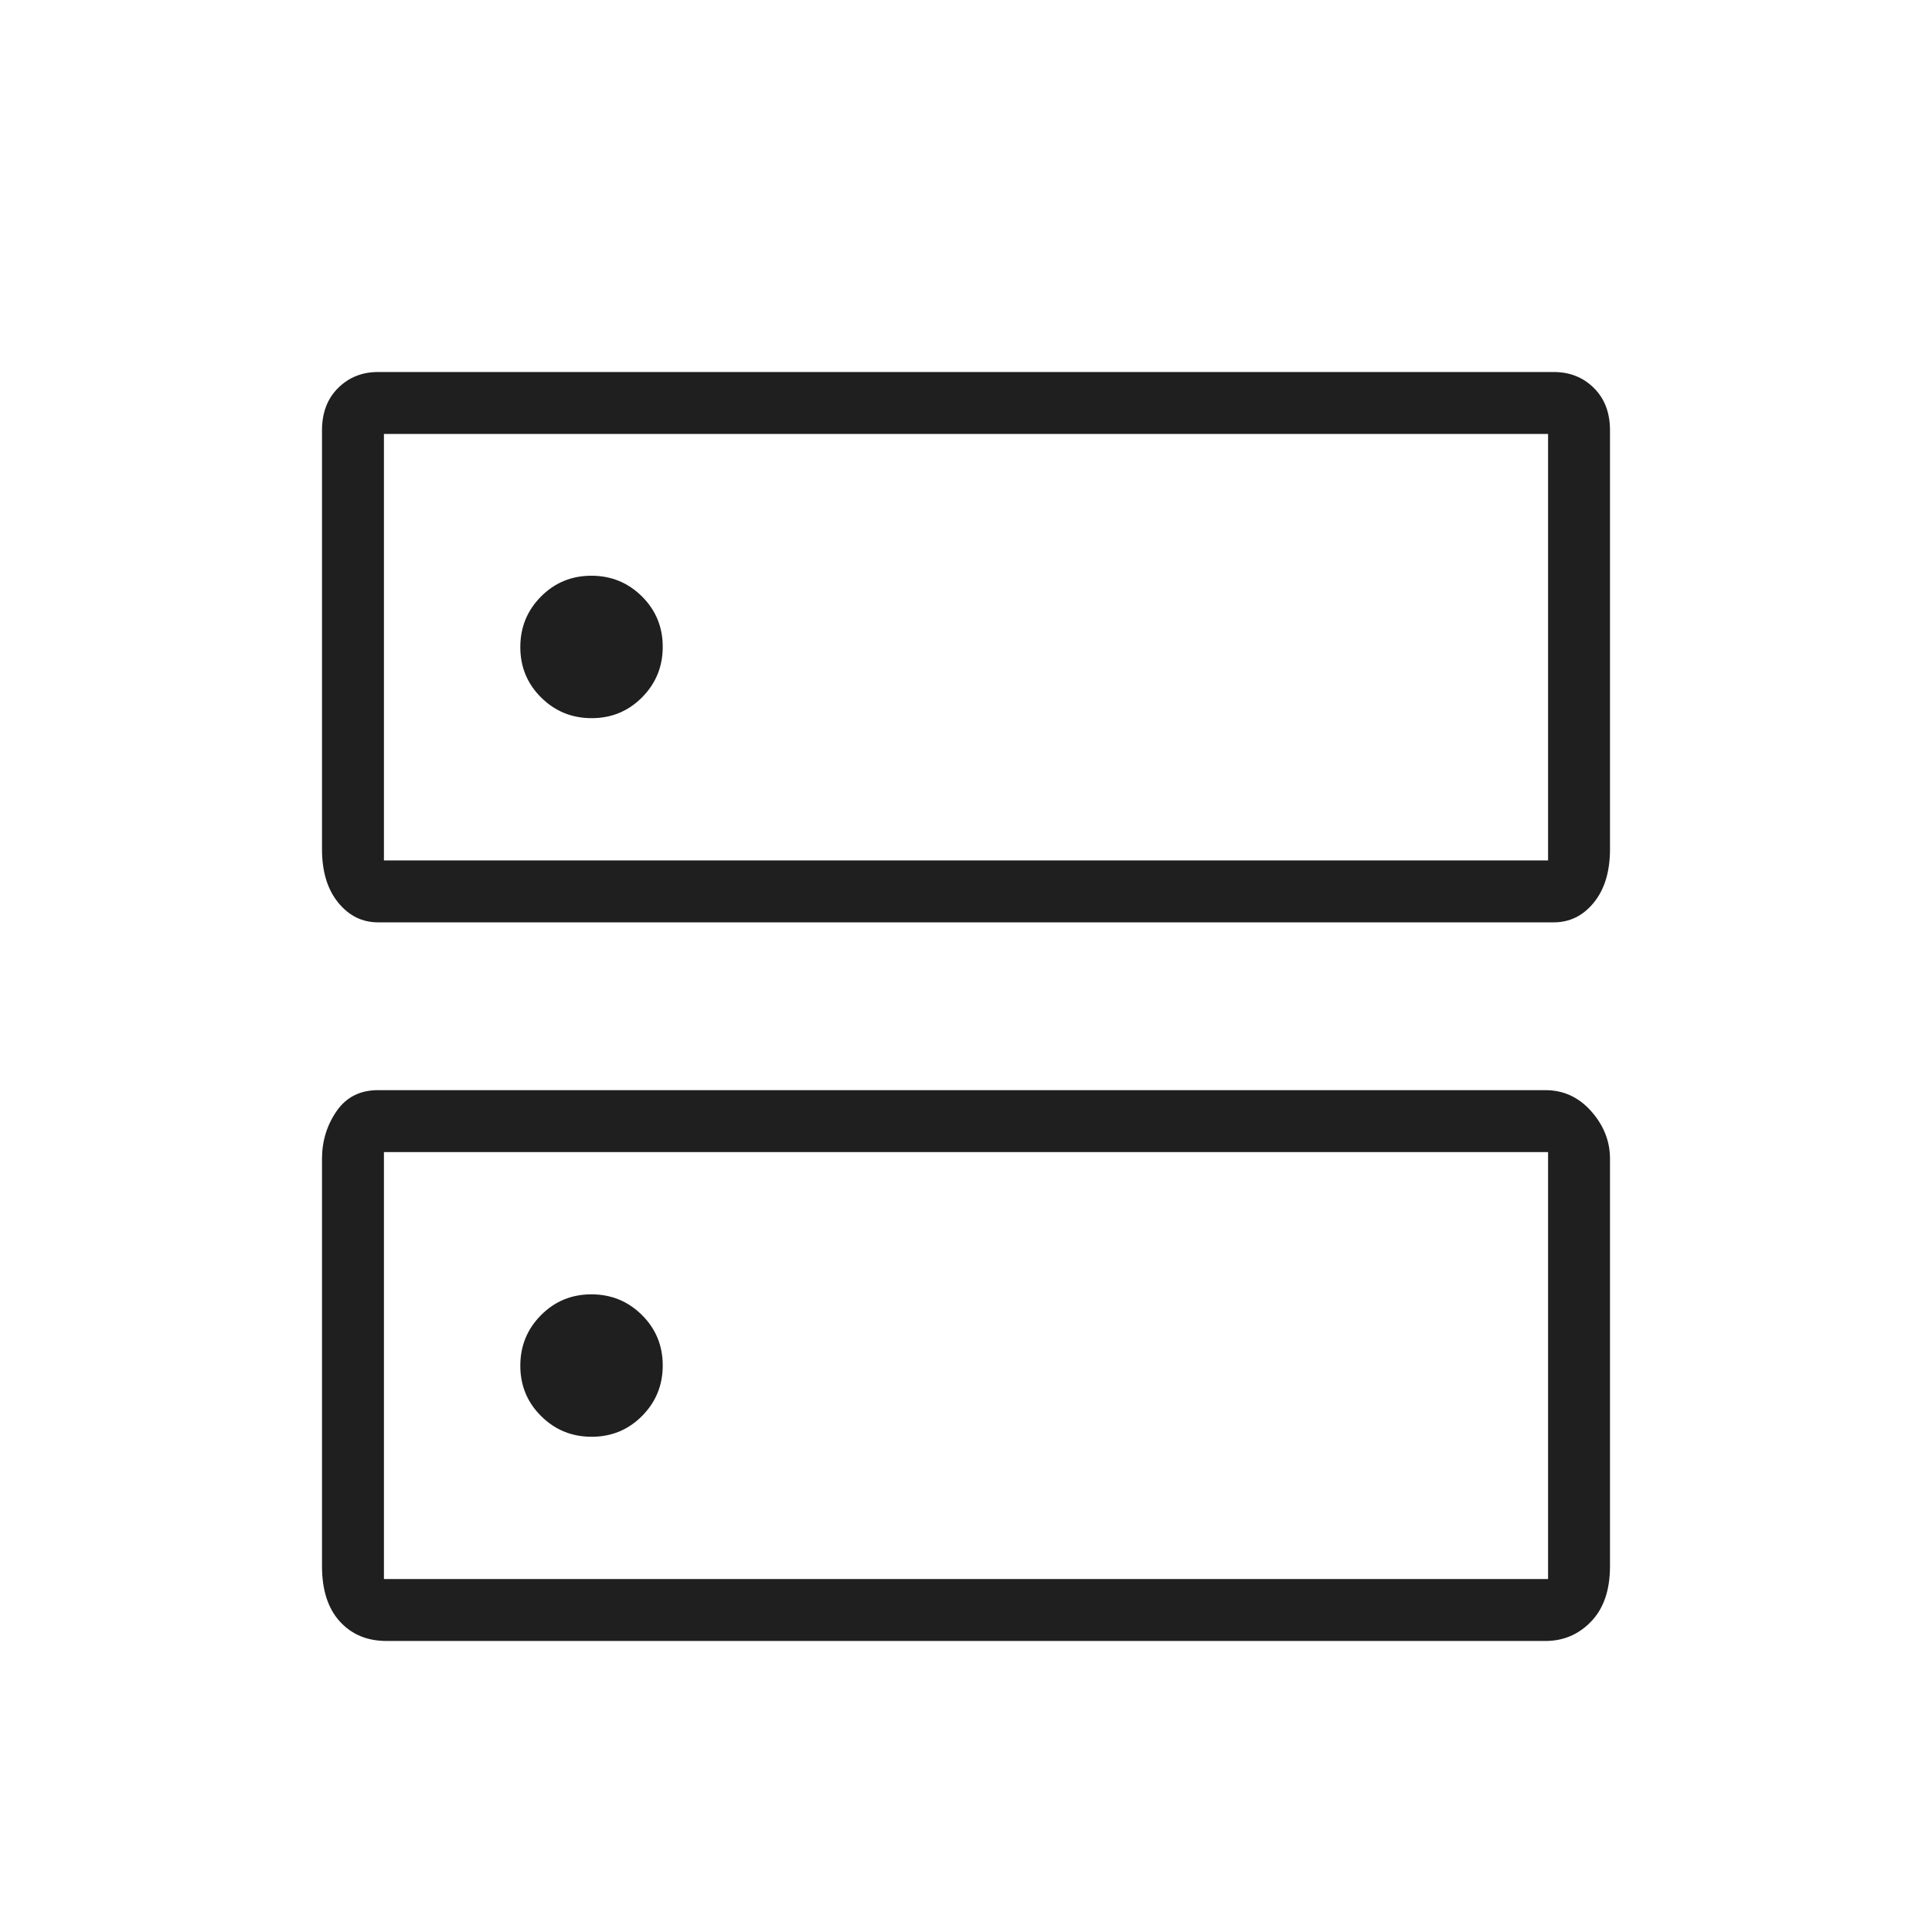
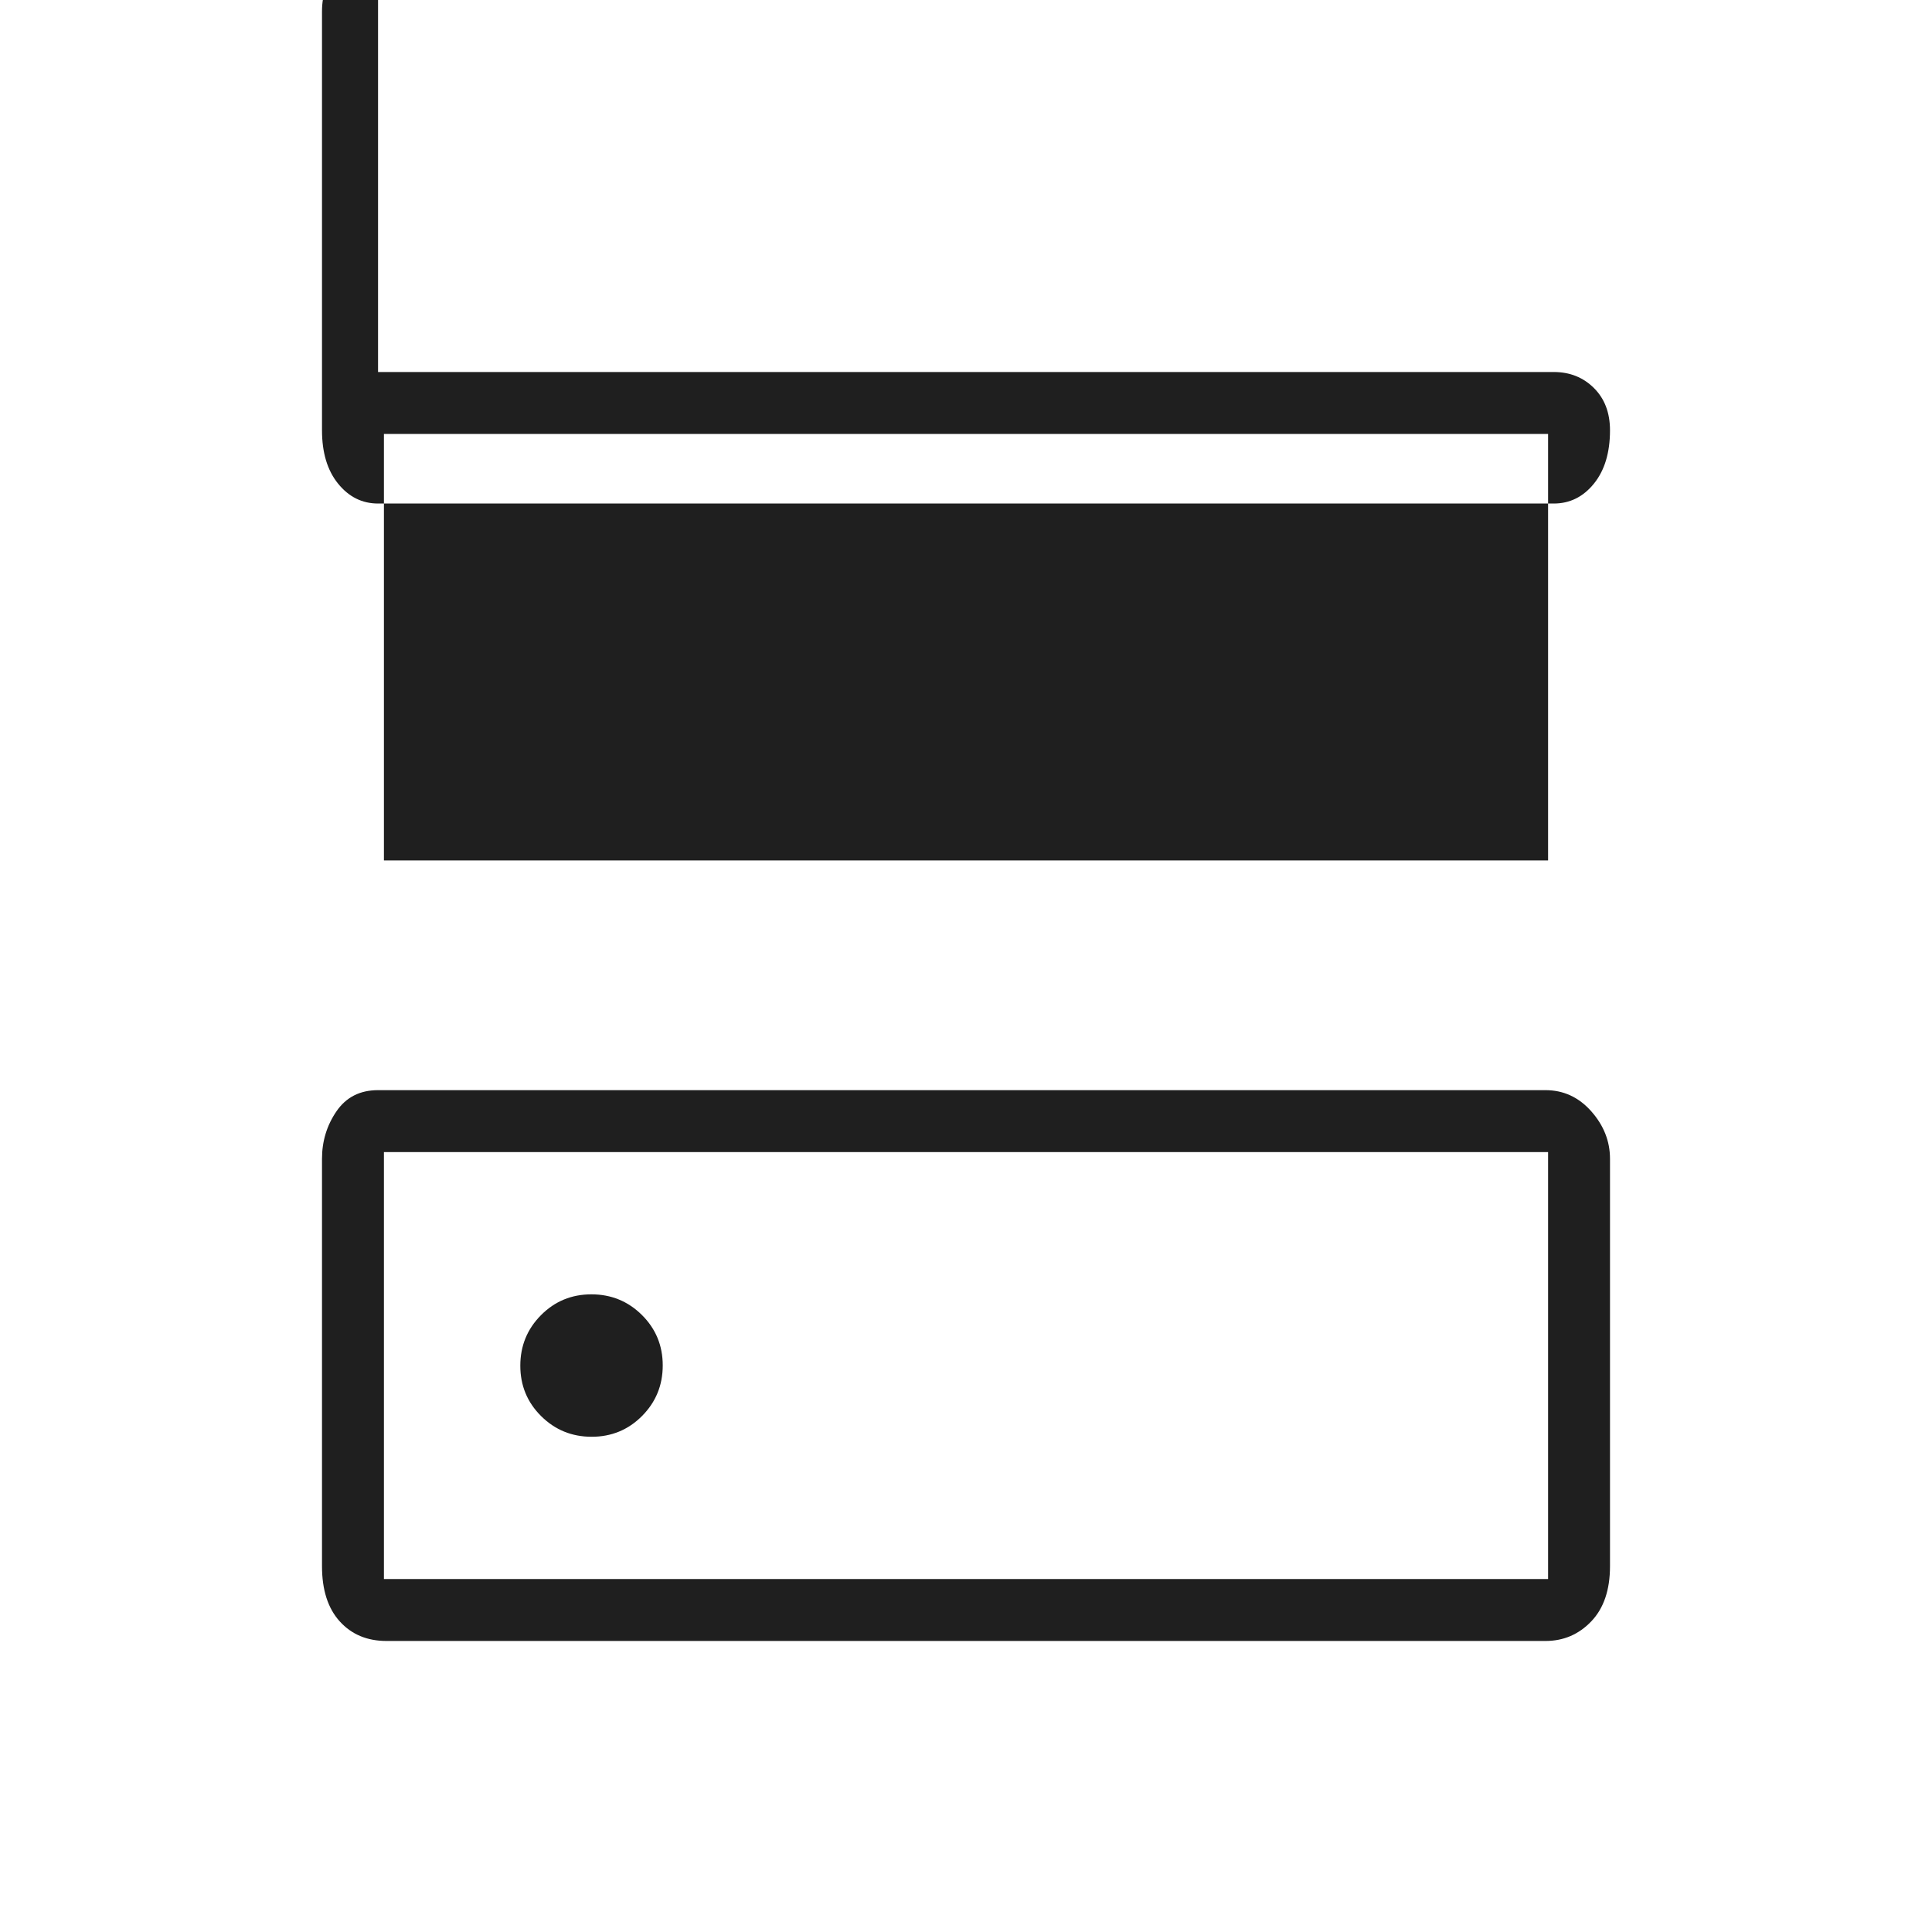
<svg xmlns="http://www.w3.org/2000/svg" height="48px" viewBox="0 -960 960 960" width="48px" fill="#1f1f1f">
-   <path d="M293.85-673.92q-14.77 0-25.04 10.34t-10.27 25.11q0 14.78 10.34 25.05 10.34 10.27 25.12 10.27 14.77 0 25.04-10.35 10.27-10.34 10.27-25.11t-10.34-25.04q-10.35-10.27-25.12-10.27Zm0 357.07q-14.77 0-25.04 10.35-10.27 10.34-10.27 25.11t10.34 25.04q10.34 10.27 25.12 10.27 14.77 0 25.04-10.34t10.27-25.11q0-14.78-10.34-25.05-10.35-10.27-25.12-10.27Zm-106-458.3h584.21q11.94 0 19.94 7.94 8 7.95 8 21.02v208.11q0 16.66-8 26.52-8 9.87-19.94 9.87H187.85q-11.85 0-19.85-9.87-8-9.86-8-26.52v-208.11q0-13.07 8-21.02 8-7.94 19.85-7.94Zm2.92 30.77v211.92h578.46v-211.92H190.77Zm-2.92 326.07h580.07q13.46 0 22.77 10.51 9.31 10.51 9.31 23.6v202.43q0 17.69-9.31 27.42-9.31 9.74-22.77 9.74H192.08q-14.46 0-23.27-9.74-8.81-9.73-8.81-27.42V-384.2q0-13.09 7.19-23.6 7.19-10.51 20.66-10.51Zm2.92 30.77v212.16h578.46v-212.16H190.77Zm0-356.84v211.92-211.92Zm0 356.84v212.16-212.16Z" />
+   <path d="M293.85-673.92q-14.77 0-25.04 10.34t-10.27 25.11q0 14.78 10.34 25.05 10.34 10.27 25.12 10.27 14.77 0 25.04-10.35 10.27-10.34 10.27-25.11t-10.34-25.04q-10.35-10.27-25.12-10.27Zm0 357.07q-14.77 0-25.04 10.35-10.27 10.34-10.27 25.11t10.34 25.04q10.34 10.27 25.12 10.27 14.77 0 25.04-10.34t10.27-25.11q0-14.78-10.34-25.05-10.35-10.27-25.12-10.27Zm-106-458.3h584.21q11.94 0 19.94 7.94 8 7.95 8 21.02q0 16.66-8 26.52-8 9.87-19.94 9.87H187.85q-11.85 0-19.85-9.87-8-9.86-8-26.52v-208.11q0-13.07 8-21.02 8-7.94 19.85-7.94Zm2.92 30.77v211.92h578.46v-211.92H190.77Zm-2.92 326.07h580.07q13.46 0 22.77 10.51 9.31 10.51 9.31 23.6v202.43q0 17.69-9.31 27.42-9.31 9.74-22.77 9.74H192.08q-14.46 0-23.27-9.74-8.81-9.73-8.81-27.42V-384.2q0-13.09 7.19-23.6 7.19-10.51 20.66-10.51Zm2.92 30.77v212.16h578.46v-212.16H190.77Zm0-356.84v211.92-211.92Zm0 356.84v212.16-212.16Z" />
</svg>